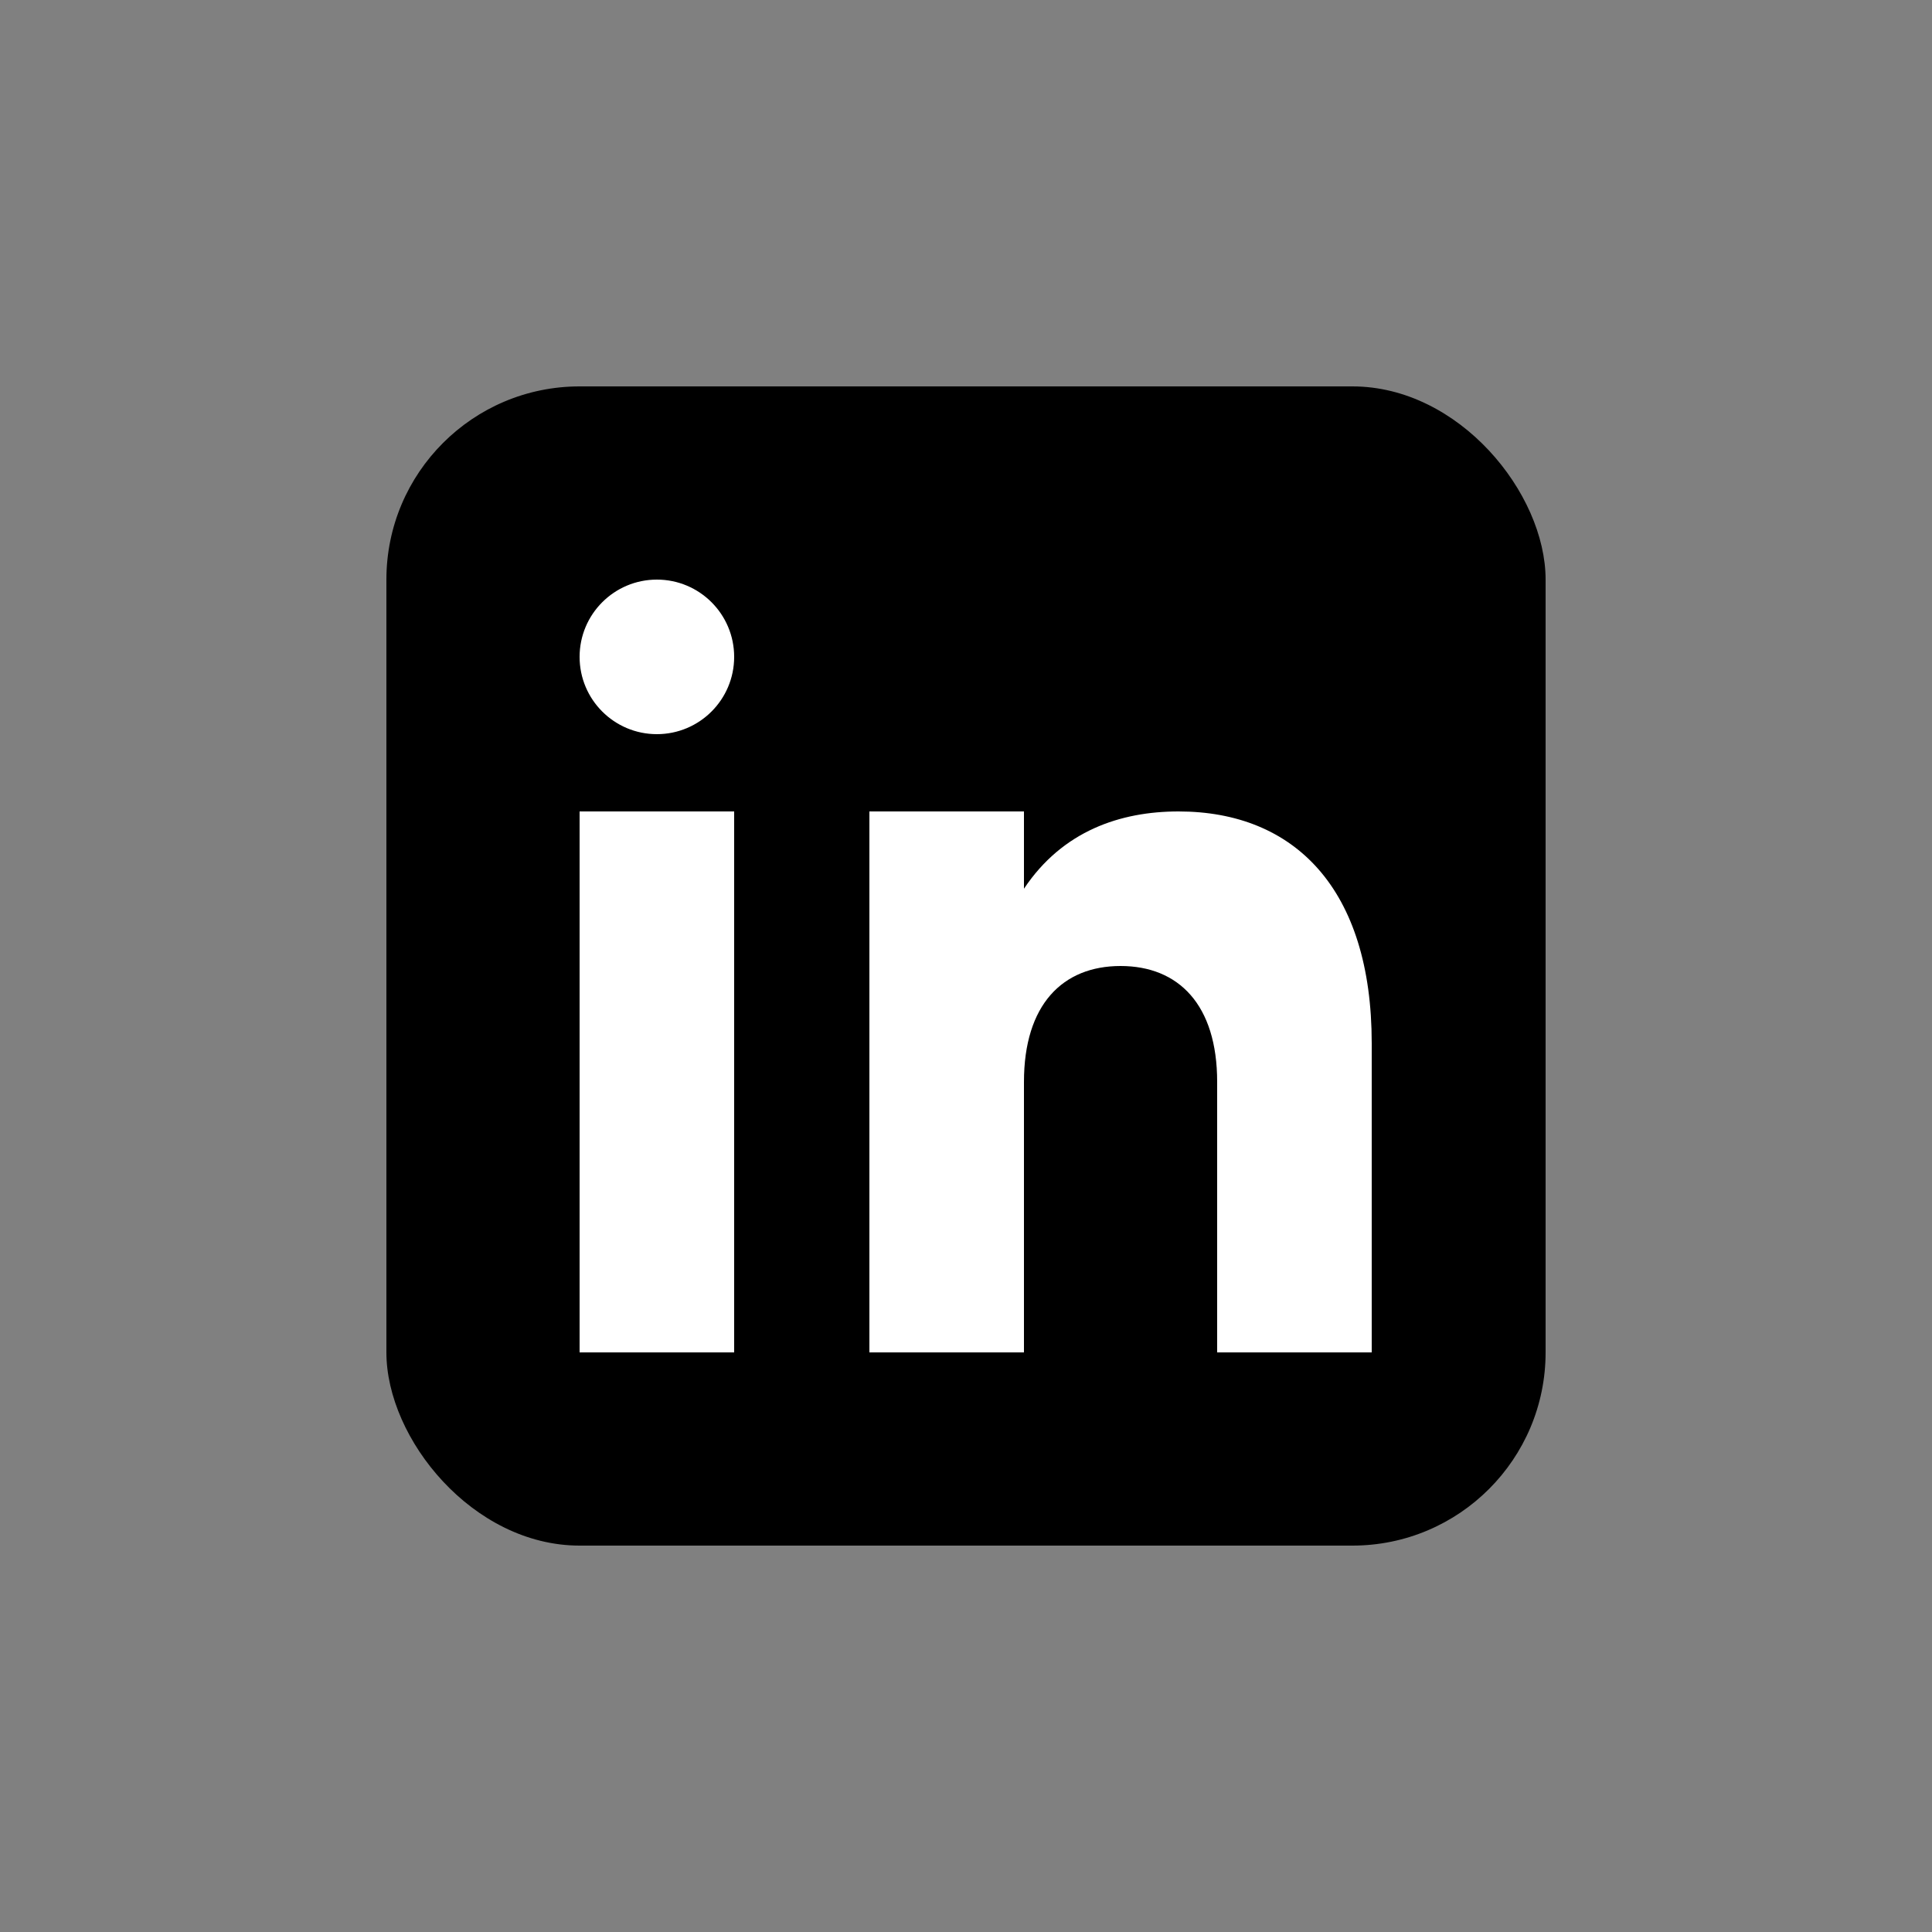
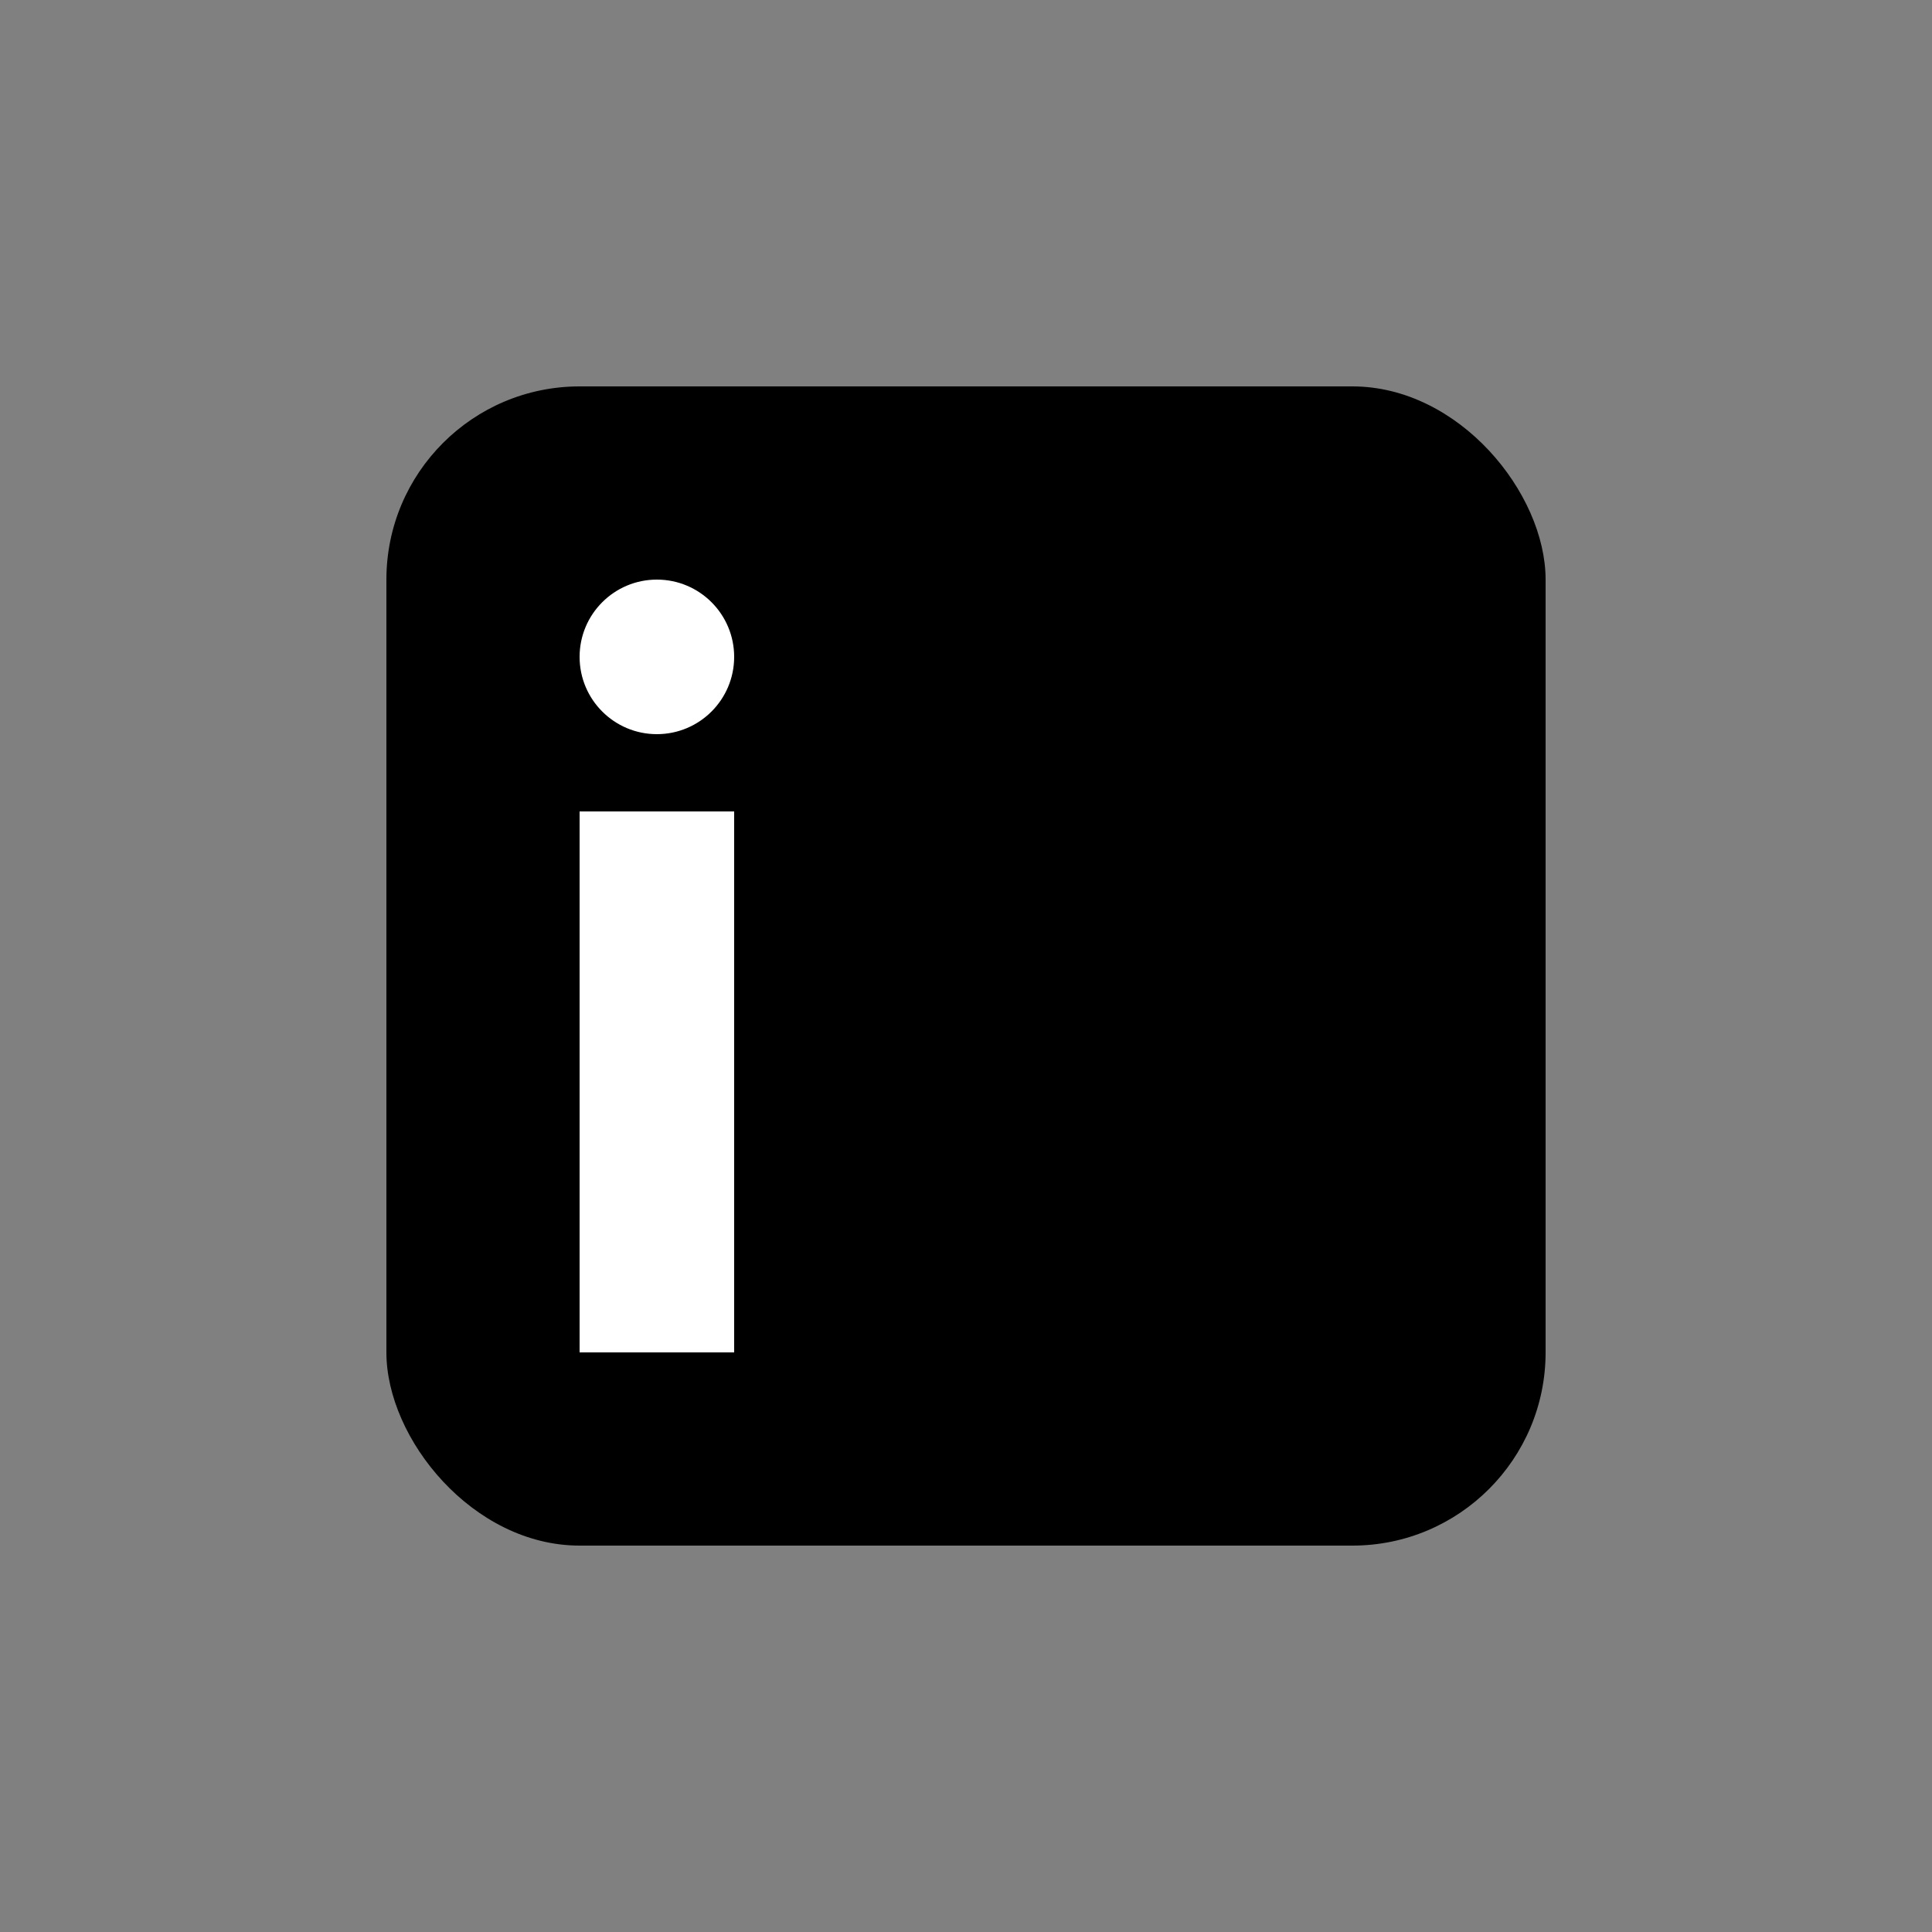
<svg xmlns="http://www.w3.org/2000/svg" viewBox="0 0 100 100" fill="currentColor">
  <rect x="0" y="0" width="100" height="100" fill="#808080" stroke="none" />
  <rect x="20" y="20" width="60" height="60" rx="10" fill="currentColor" />
  <rect x="30" y="42" width="8" height="28" fill="white" />
  <circle cx="34" cy="34" r="4" fill="white" />
-   <path d="M45 42v28h8V56c0-4 2-6 5-6s5 2 5 6v14h8V54c0-8-4-12-10-12-3 0-6 1-8 4v-4h-8z" fill="white" />
</svg>